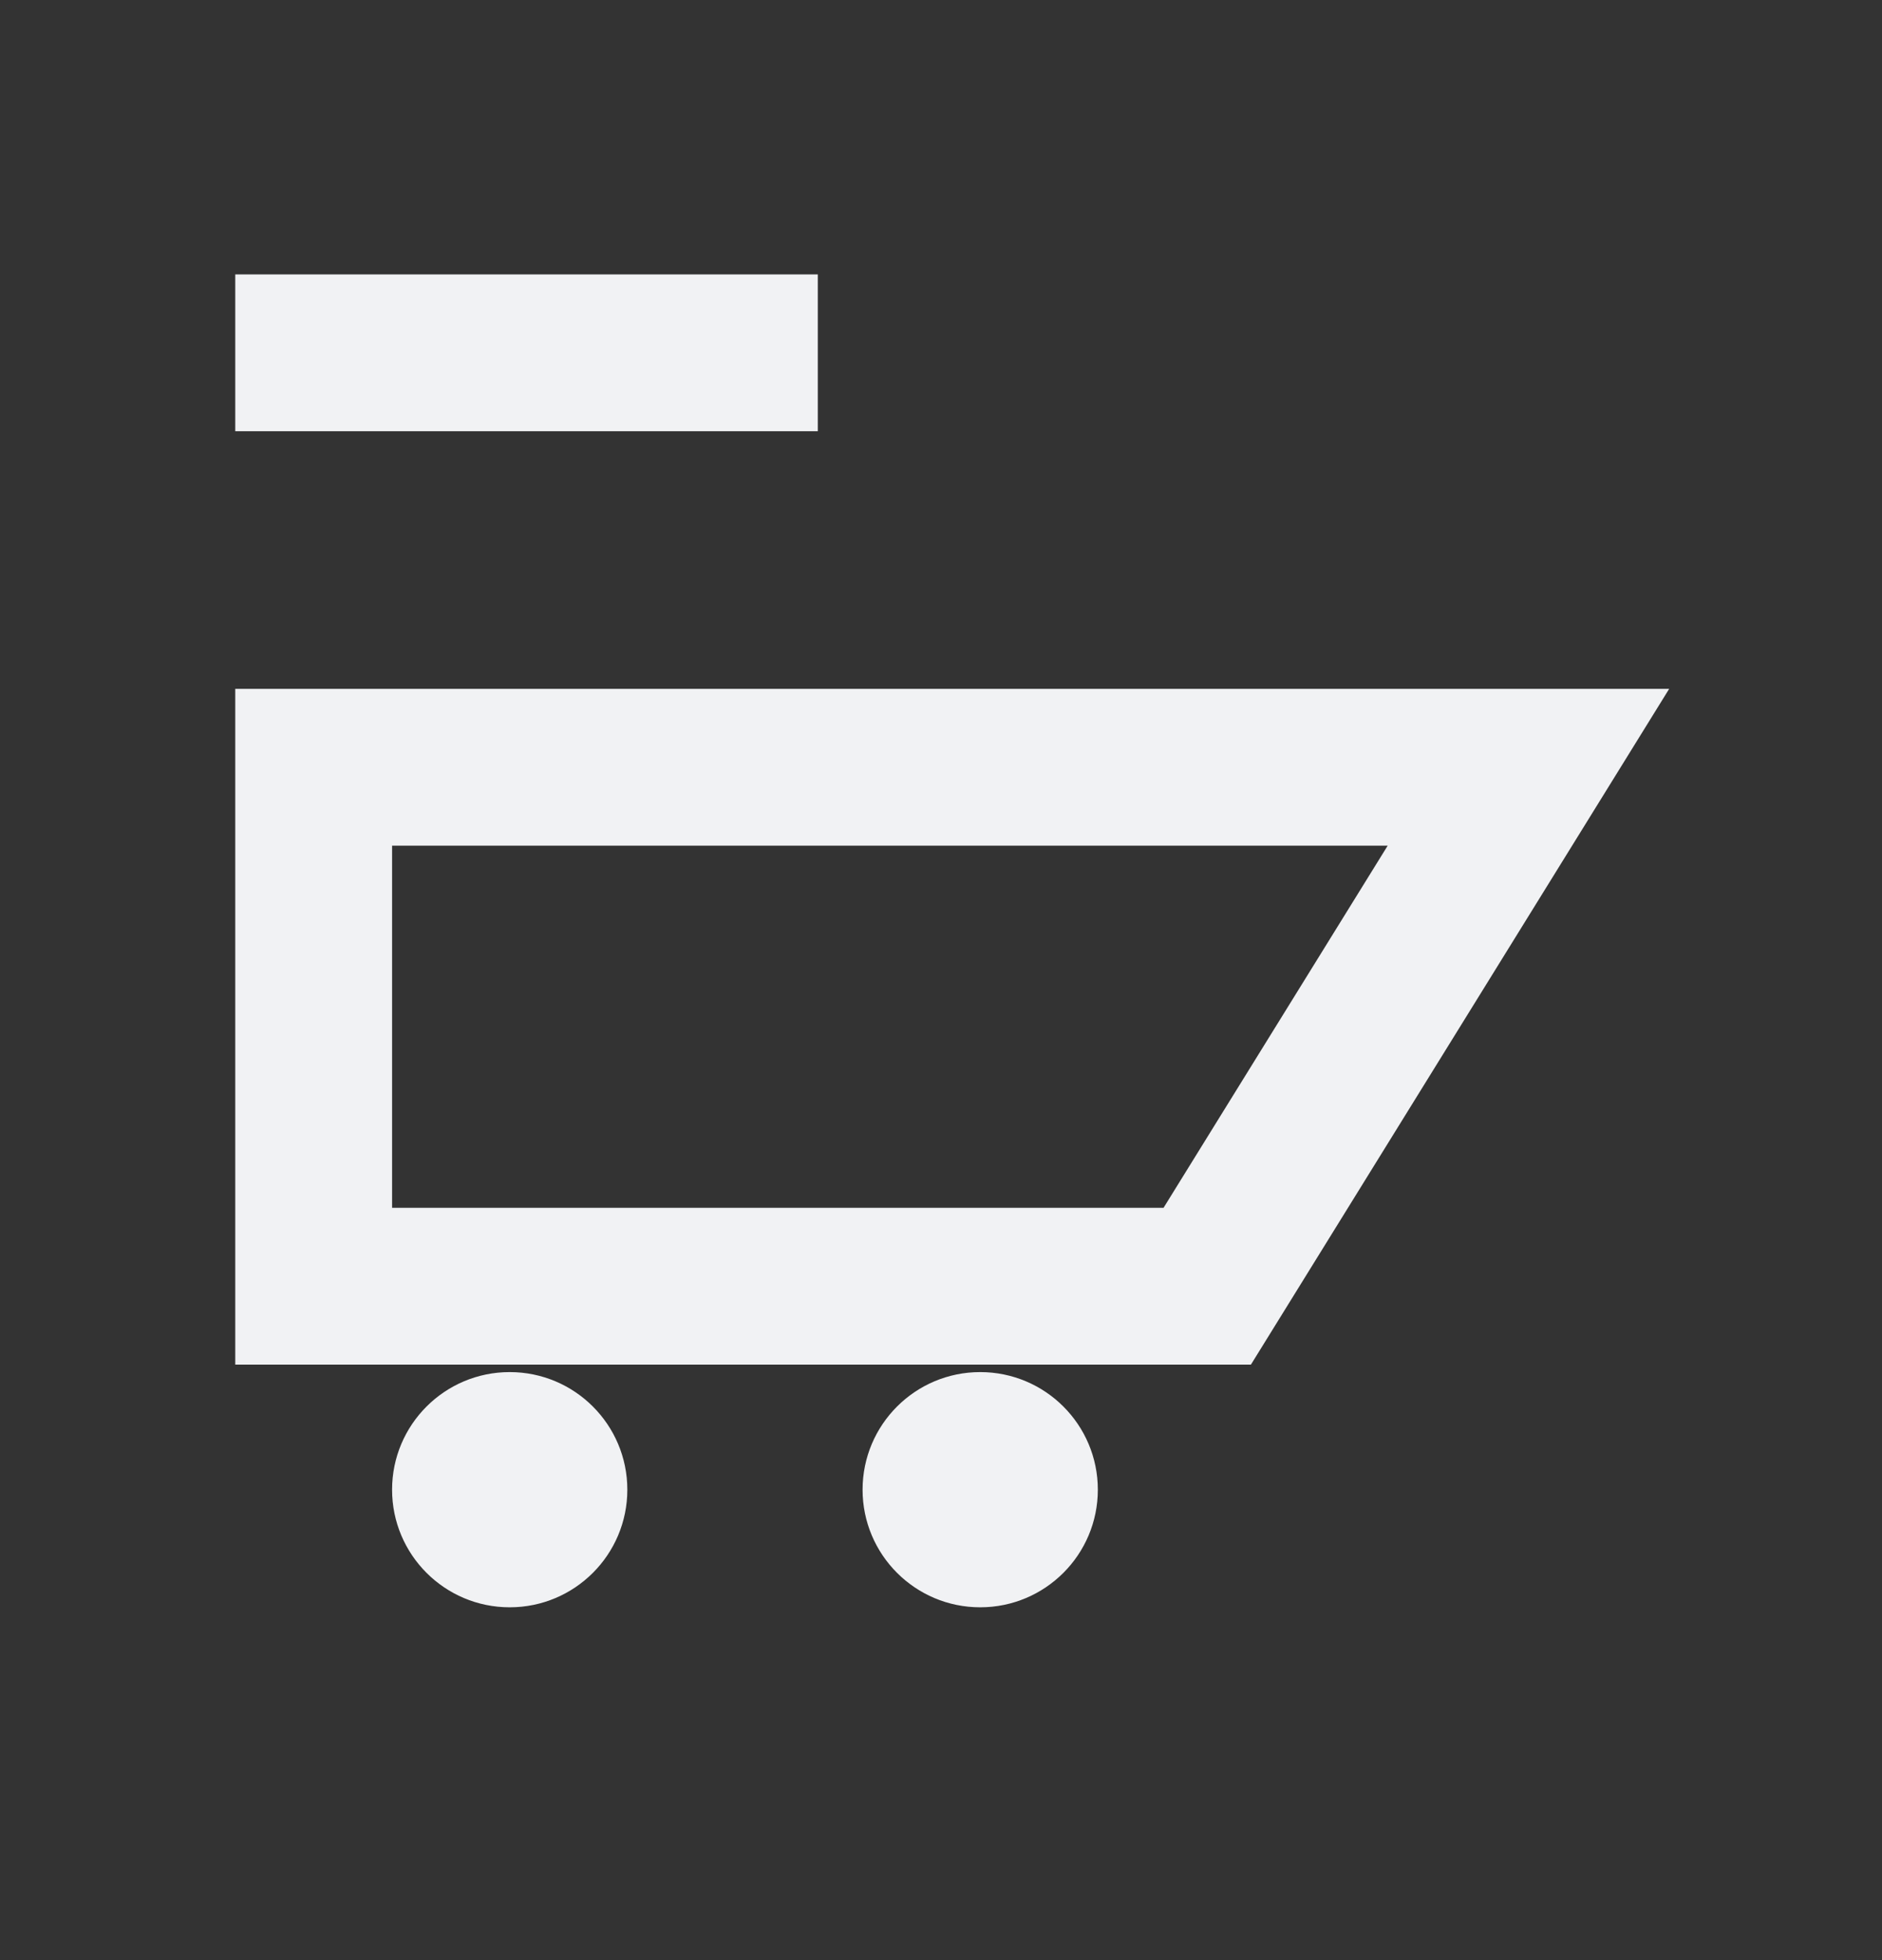
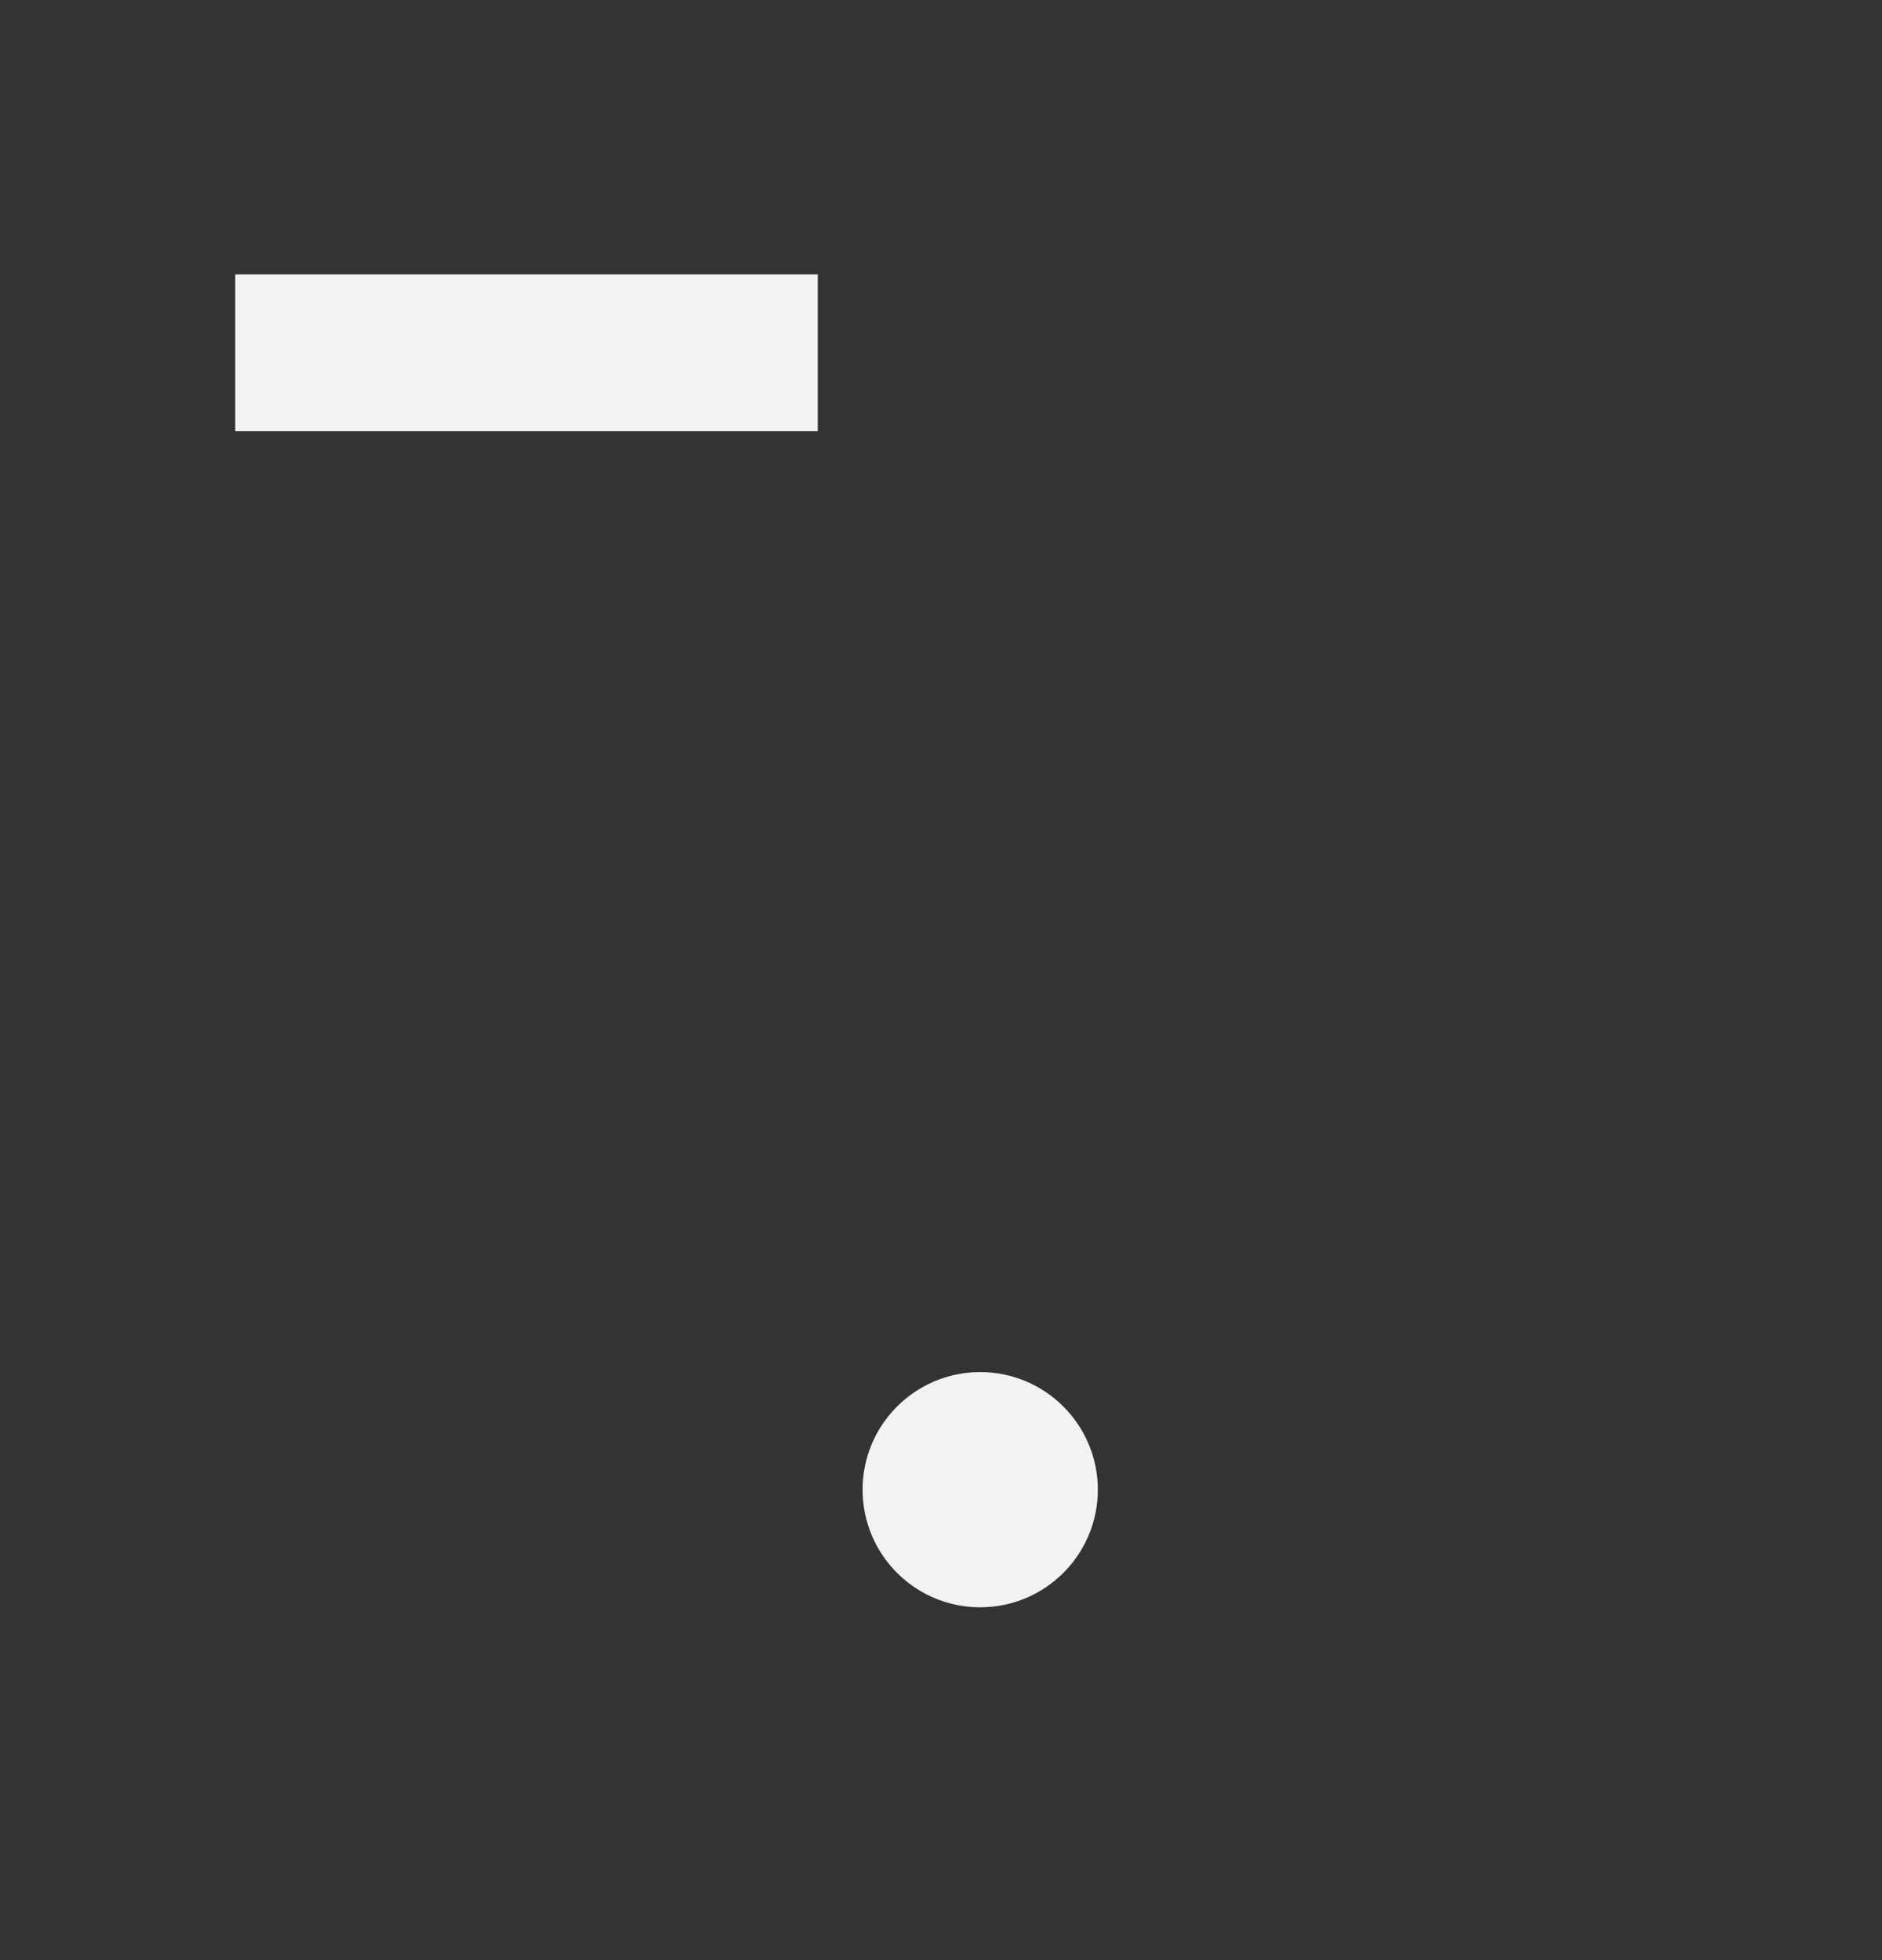
<svg xmlns="http://www.w3.org/2000/svg" width="24" height="25" viewBox="0 0 24 25" fill="none">
  <rect x="0" y="0" width="24" height="25" fill="#333333" stroke="none" />
-   <path d="M4 9.786H19.491L15.395 16.405H4V9.786Z" stroke="#F1F2F4" stroke-width="2" />
-   <circle cx="6.5" cy="19" r="1.5" fill="#F1F2F4" />
  <circle cx="12.5" cy="19" r="1.5" fill="#F1F2F4" />
  <path d="M3 4.5H10.429" stroke="#F1F2F4" stroke-width="2" />
</svg>